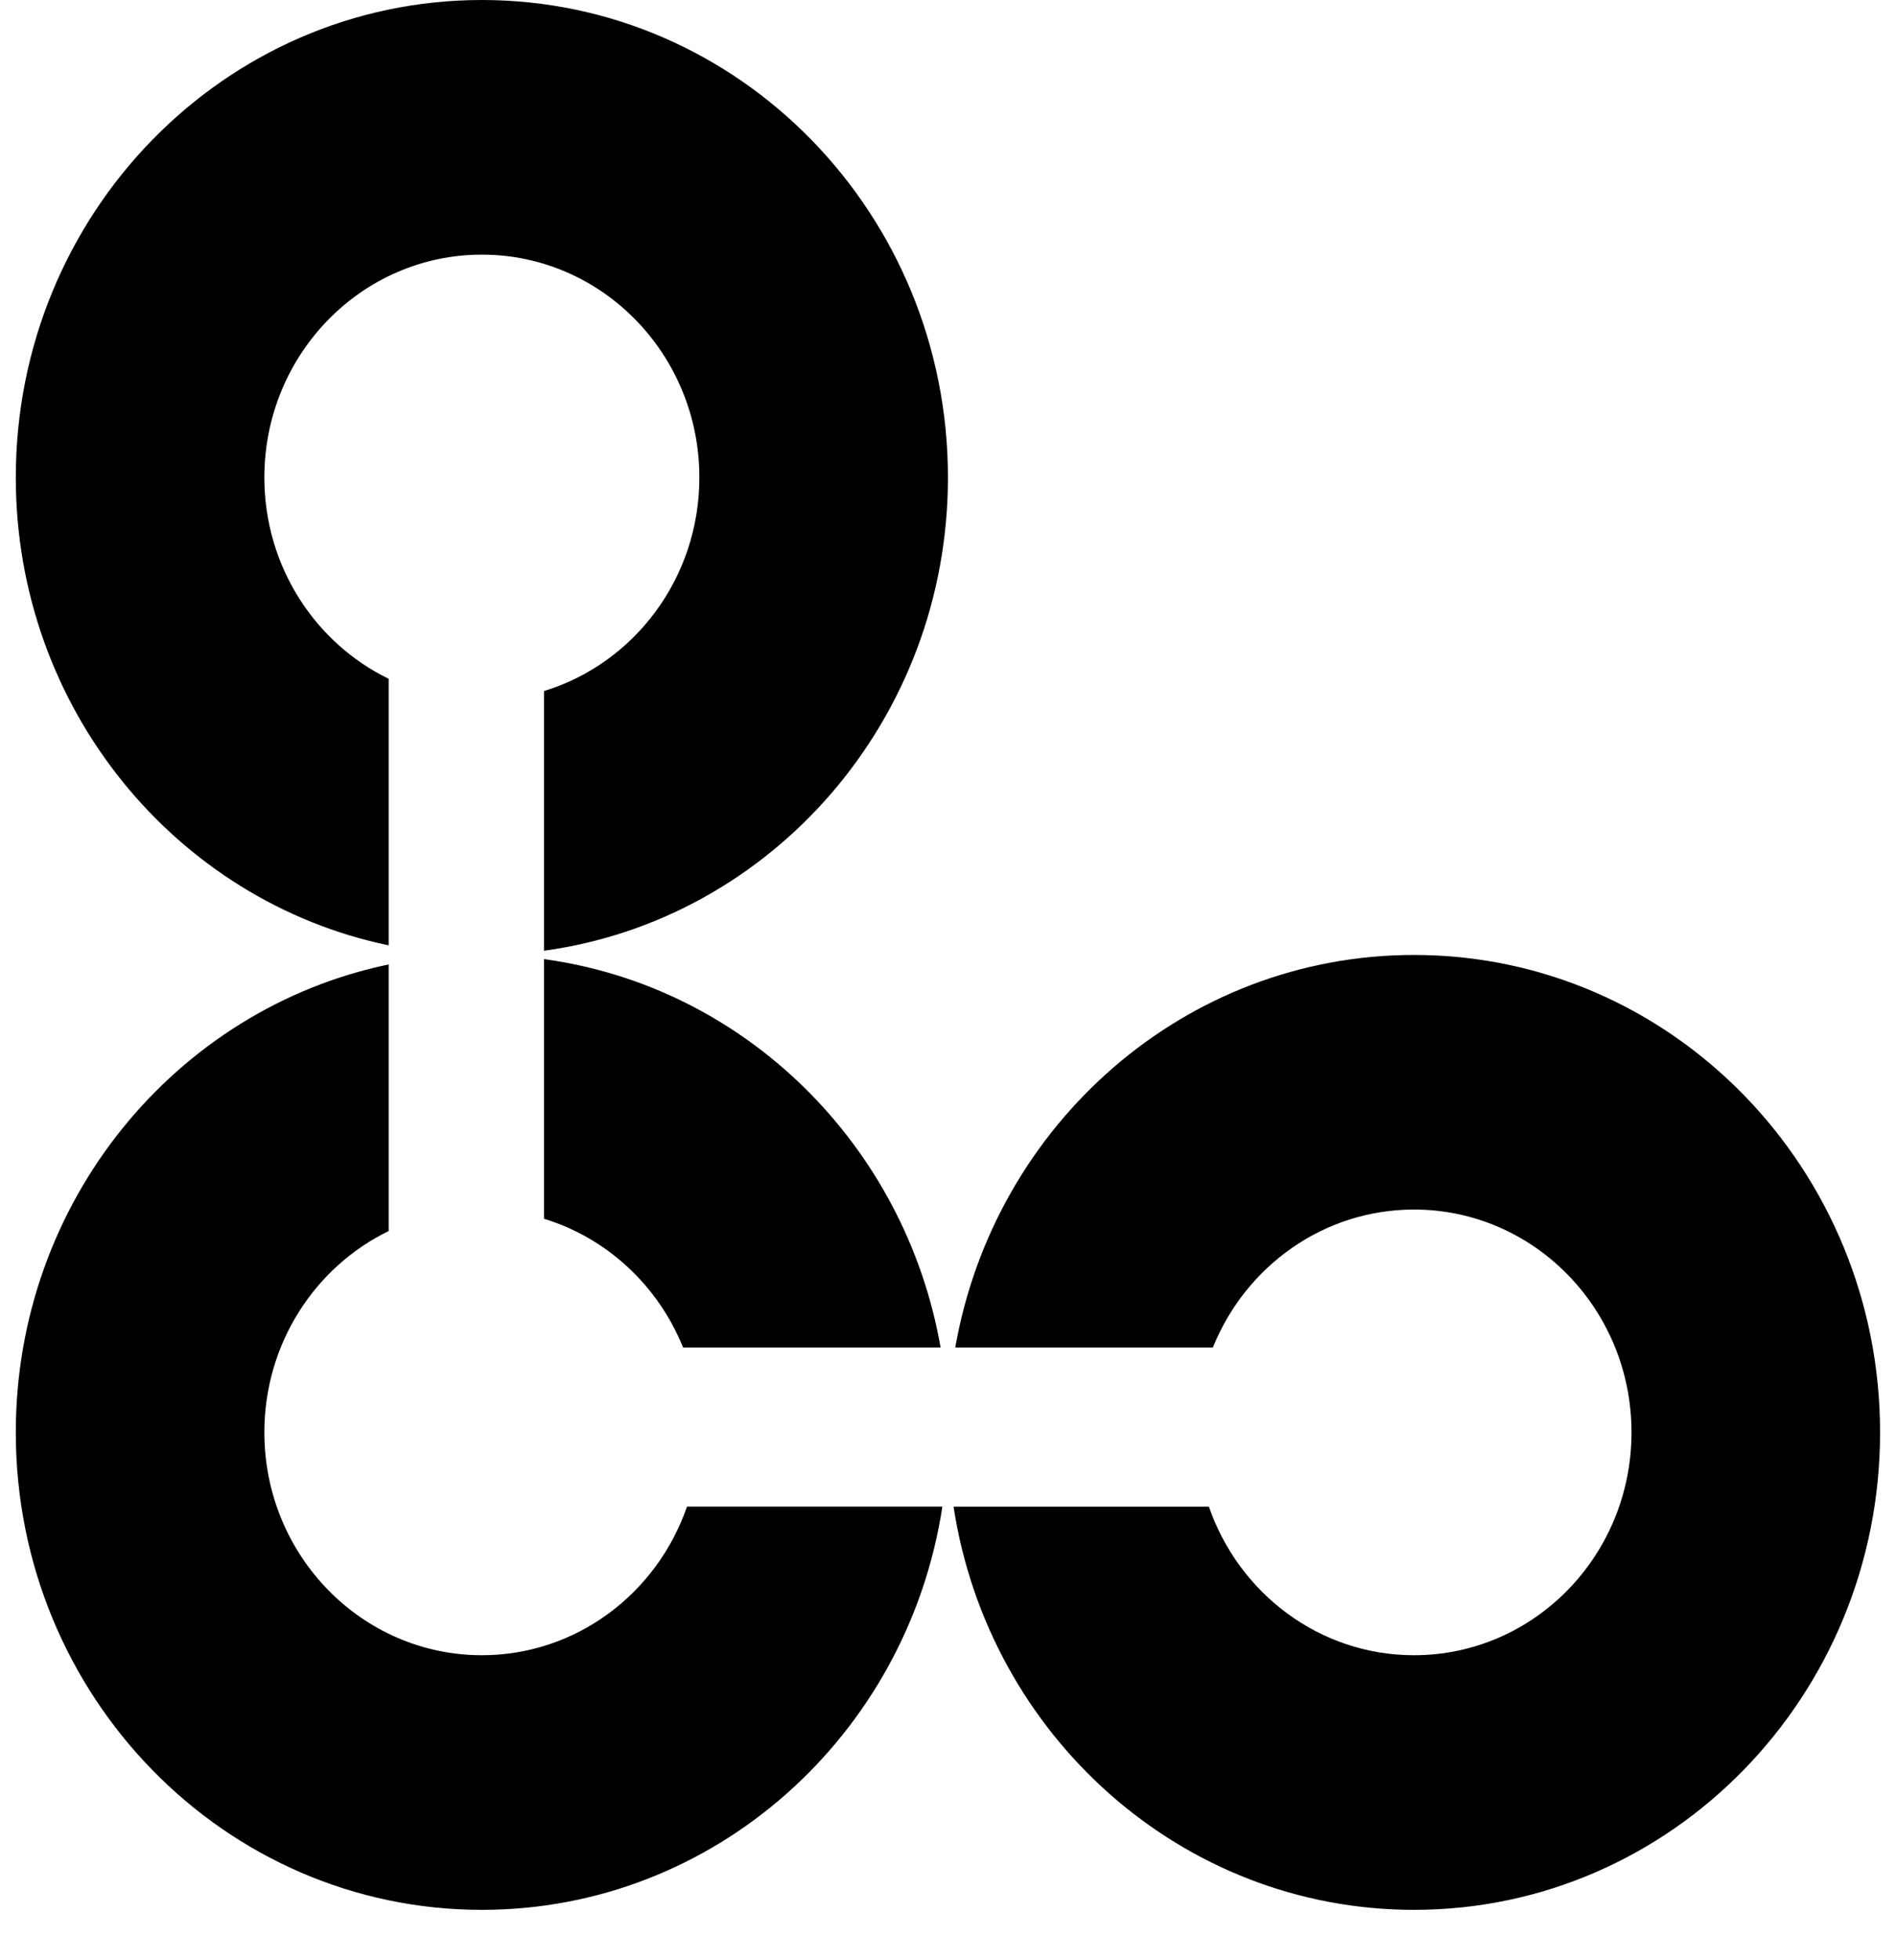
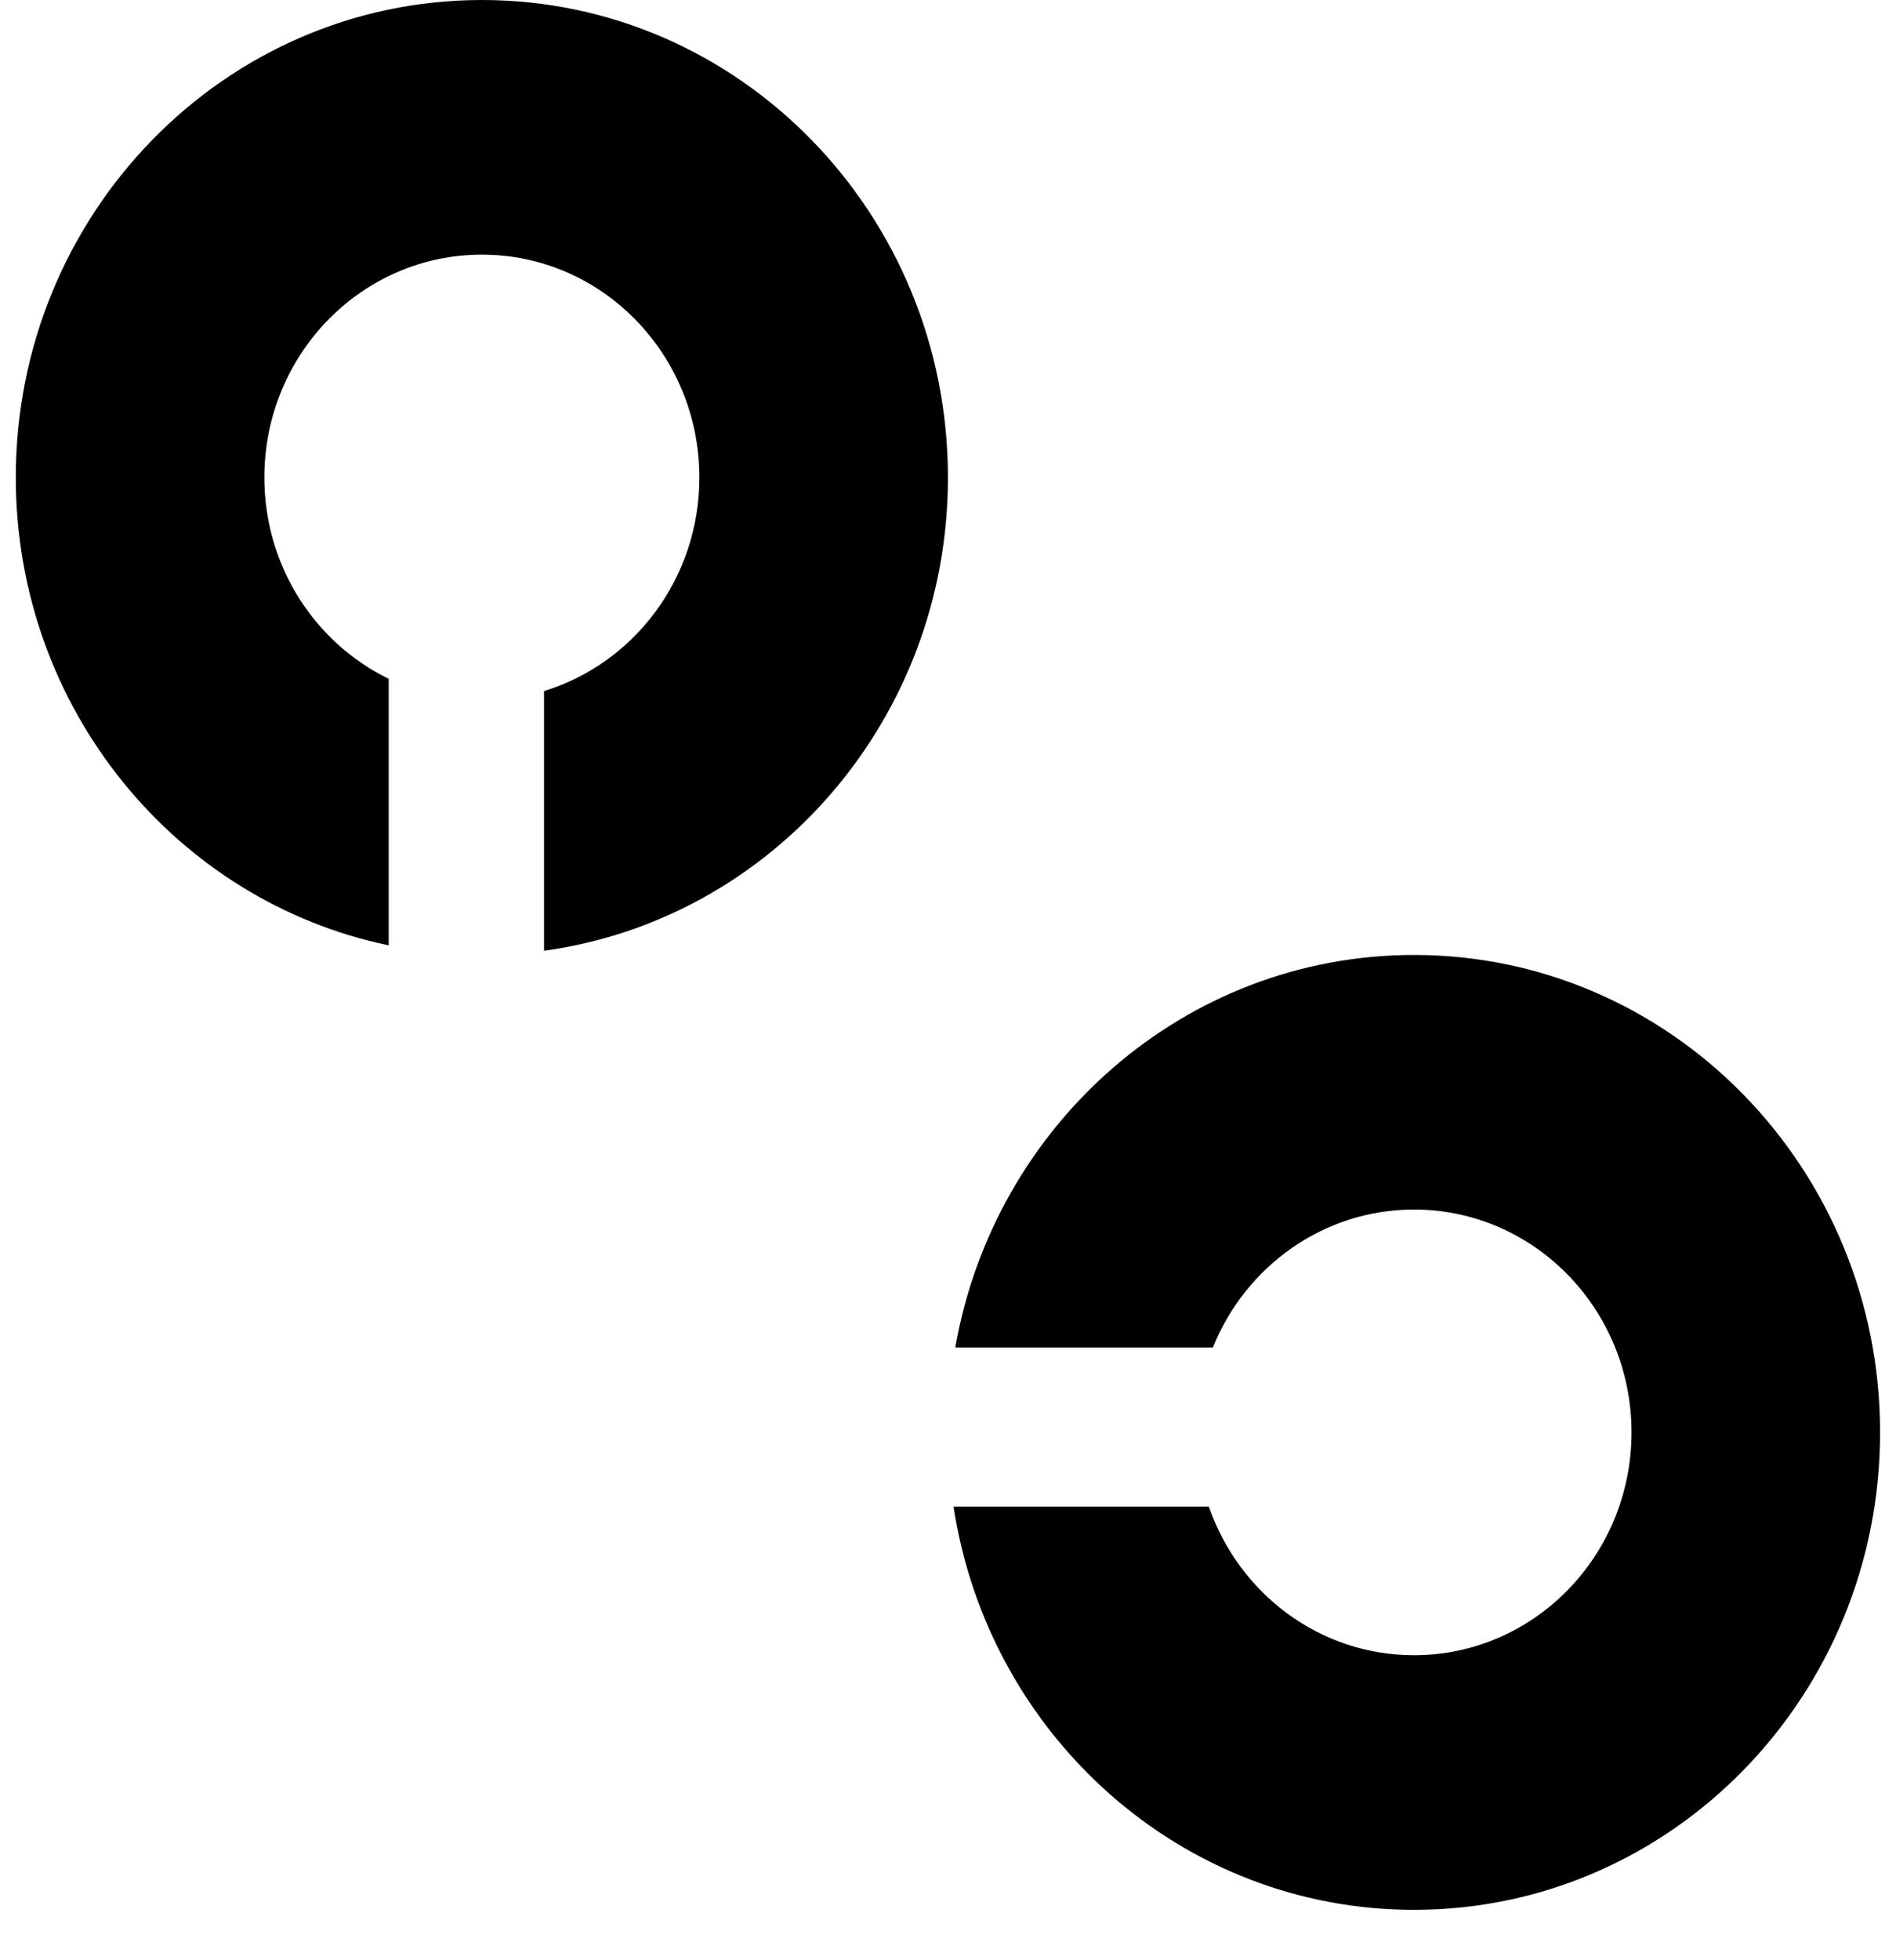
<svg xmlns="http://www.w3.org/2000/svg" width="30" height="31" viewBox="0 0 30 31" fill="none">
  <g id="Symbol">
    <path id="Subtract" fill-rule="evenodd" clip-rule="evenodd" d="M8.608 15.035C12.216 14.542 14.999 11.379 14.999 7.551C14.999 3.381 11.698 0 7.625 0C3.552 0 0.25 3.381 0.25 7.551C0.25 11.204 2.784 14.251 6.15 14.95L6.15 10.735C4.987 10.169 4.183 8.956 4.183 7.551C4.183 5.605 5.724 4.027 7.625 4.027C9.525 4.027 11.066 5.605 11.066 7.551C11.066 9.147 10.03 10.495 8.608 10.928V15.035Z" fill="#B92516" style="fill:#B92516;fill:color(display-p3 0.726 0.145 0.086);fill-opacity:1;" />
-     <path id="Subtract_2" fill-rule="evenodd" clip-rule="evenodd" d="M6.15 15.252C2.784 15.952 0.25 18.999 0.25 22.652C0.25 26.822 3.552 30.203 7.625 30.203C11.307 30.203 14.36 27.439 14.911 23.826H10.87C10.398 25.195 9.123 26.176 7.625 26.176C5.724 26.176 4.183 24.598 4.183 22.652C4.183 21.246 4.987 20.033 6.15 19.468V15.252ZM14.883 21.31C14.322 18.105 11.784 15.601 8.608 15.168L8.608 19.274C9.606 19.578 10.415 20.334 10.808 21.31L14.883 21.31Z" fill="#FF5B4B" style="fill:#FF5B4B;fill:color(display-p3 1 0.357 0.294);fill-opacity:1;" />
    <path id="Subtract_3" fill-rule="evenodd" clip-rule="evenodd" d="M22.374 30.203C26.447 30.203 29.748 26.822 29.748 22.652C29.748 18.482 26.447 15.102 22.374 15.102C18.748 15.102 15.734 17.78 15.115 21.31L19.191 21.31C19.706 20.03 20.937 19.128 22.374 19.128C24.275 19.128 25.815 20.706 25.815 22.652C25.815 24.598 24.275 26.176 22.374 26.176C20.875 26.176 19.601 25.195 19.128 23.827L15.088 23.827C15.639 27.439 18.691 30.203 22.374 30.203Z" fill="#FF9B92" style="fill:#FF9B92;fill:color(display-p3 1 0.609 0.571);fill-opacity:1;" />
  </g>
</svg>